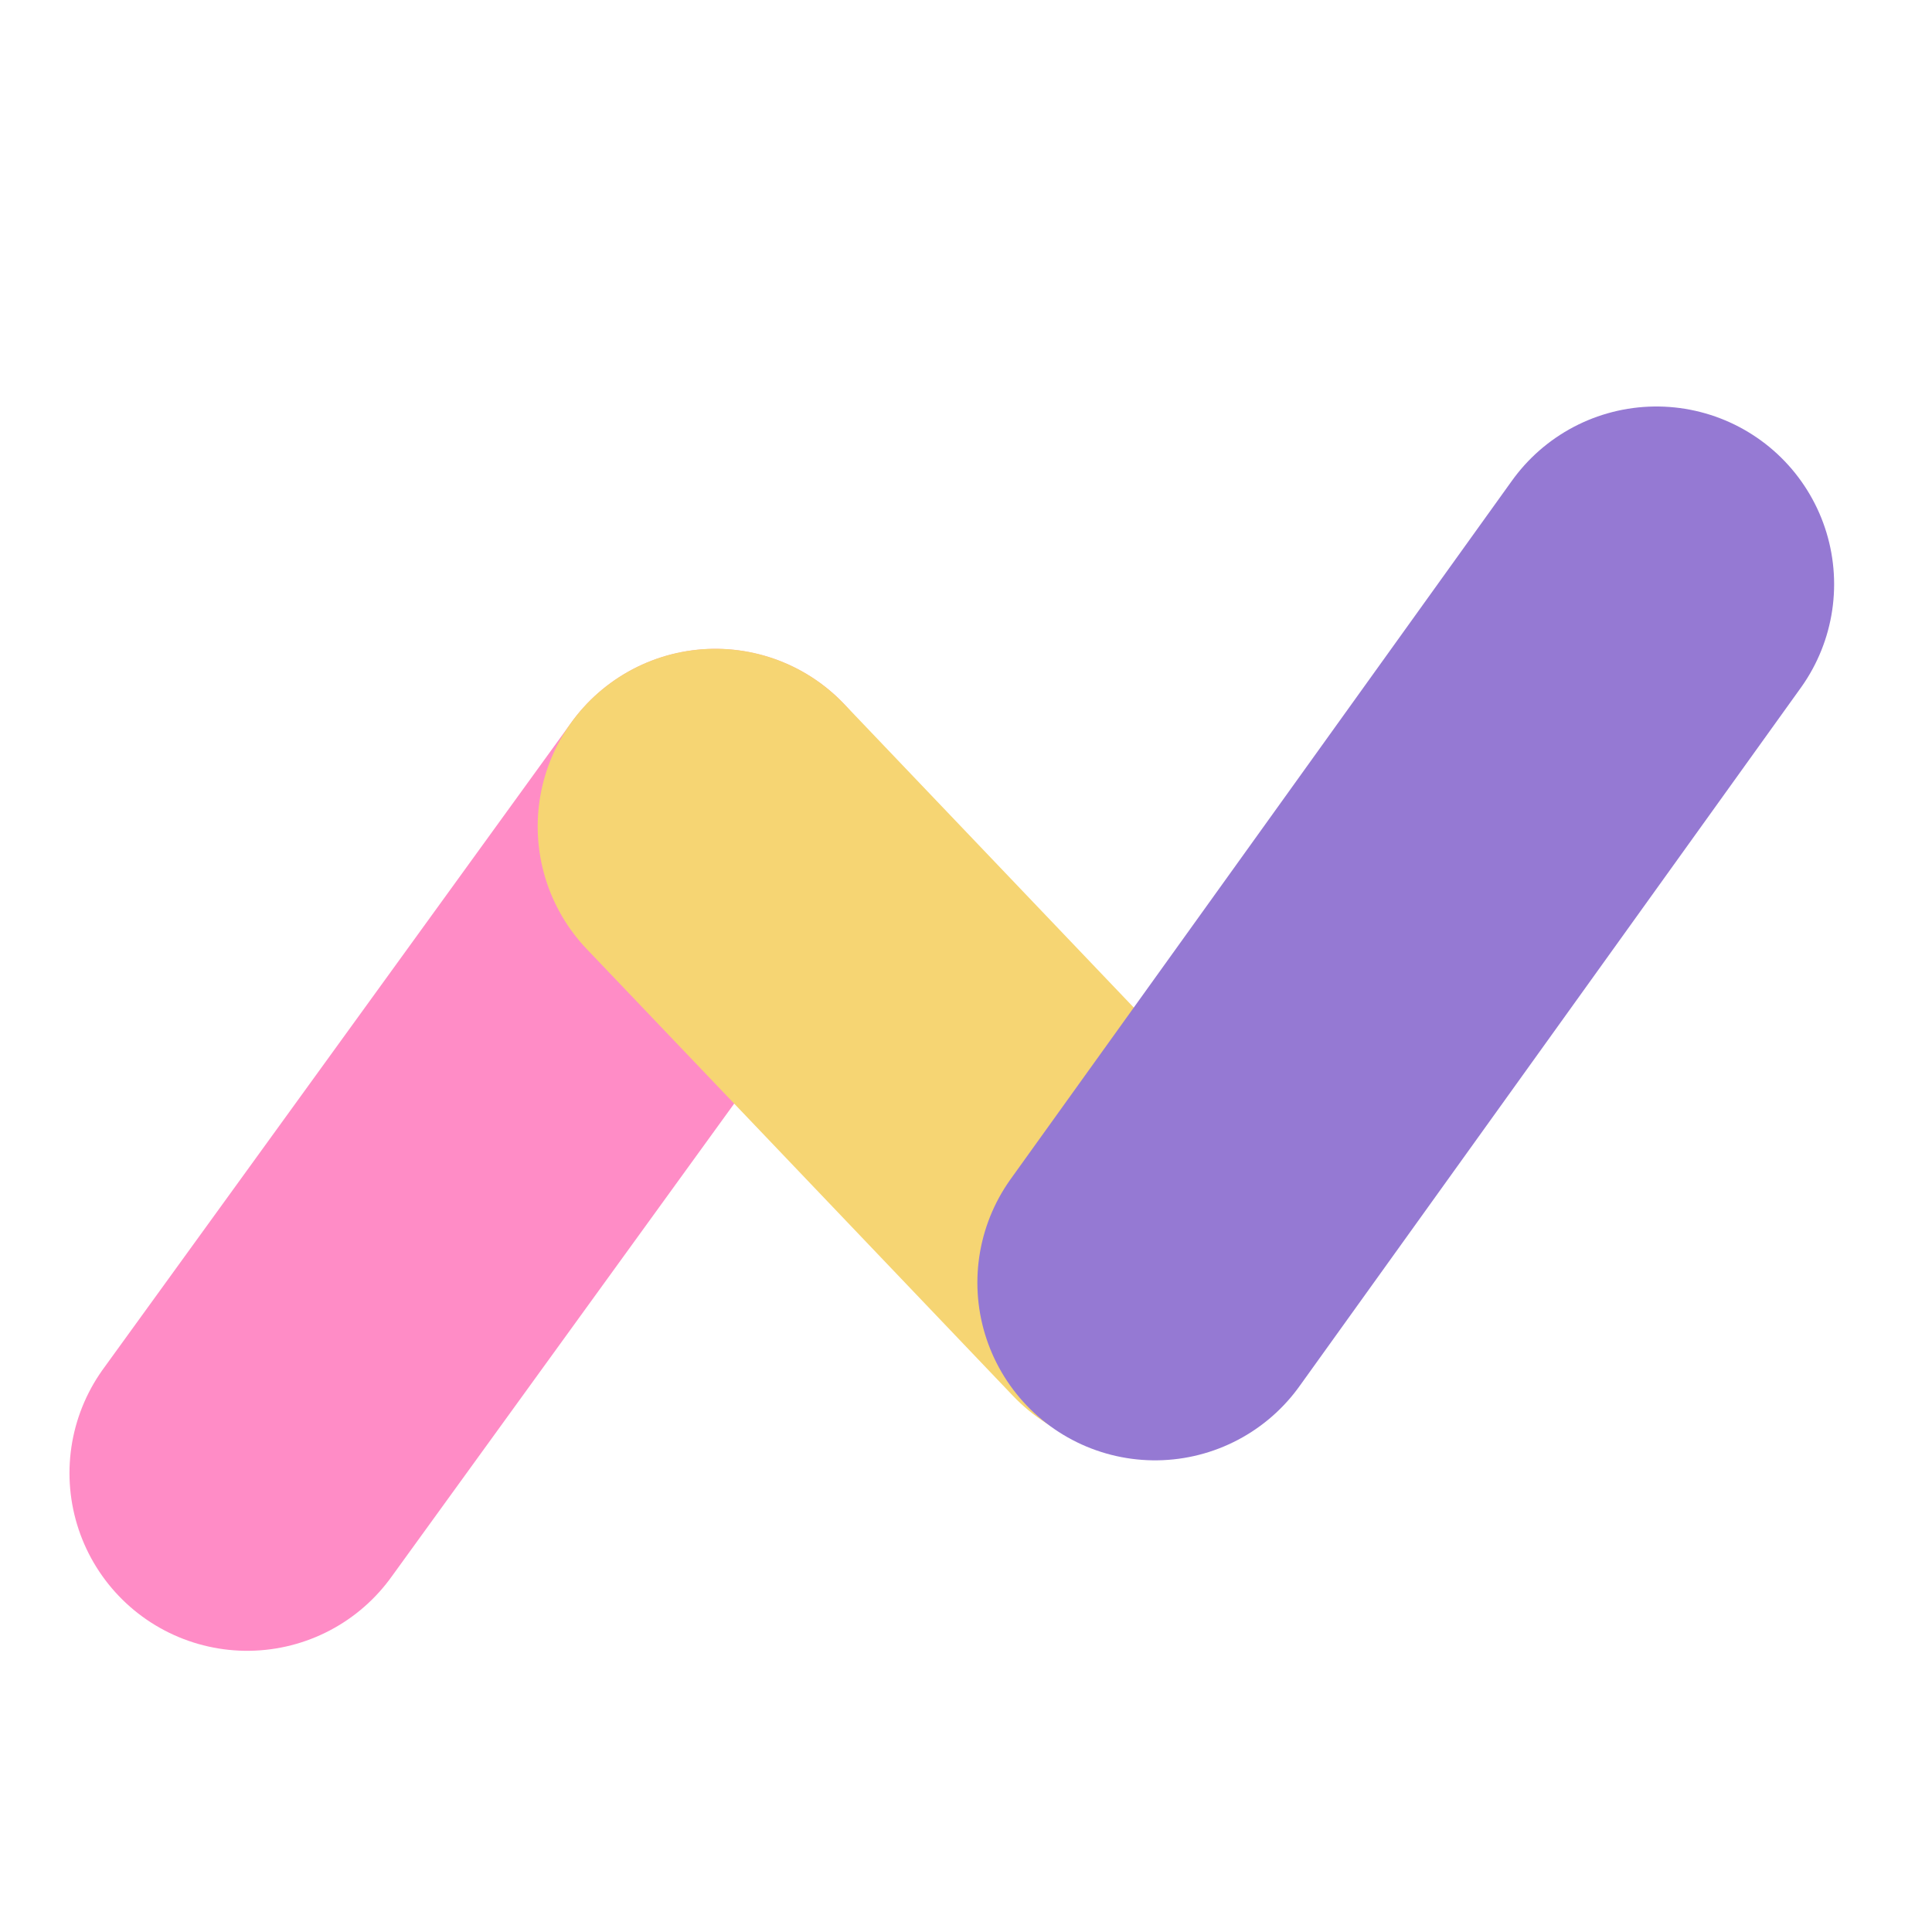
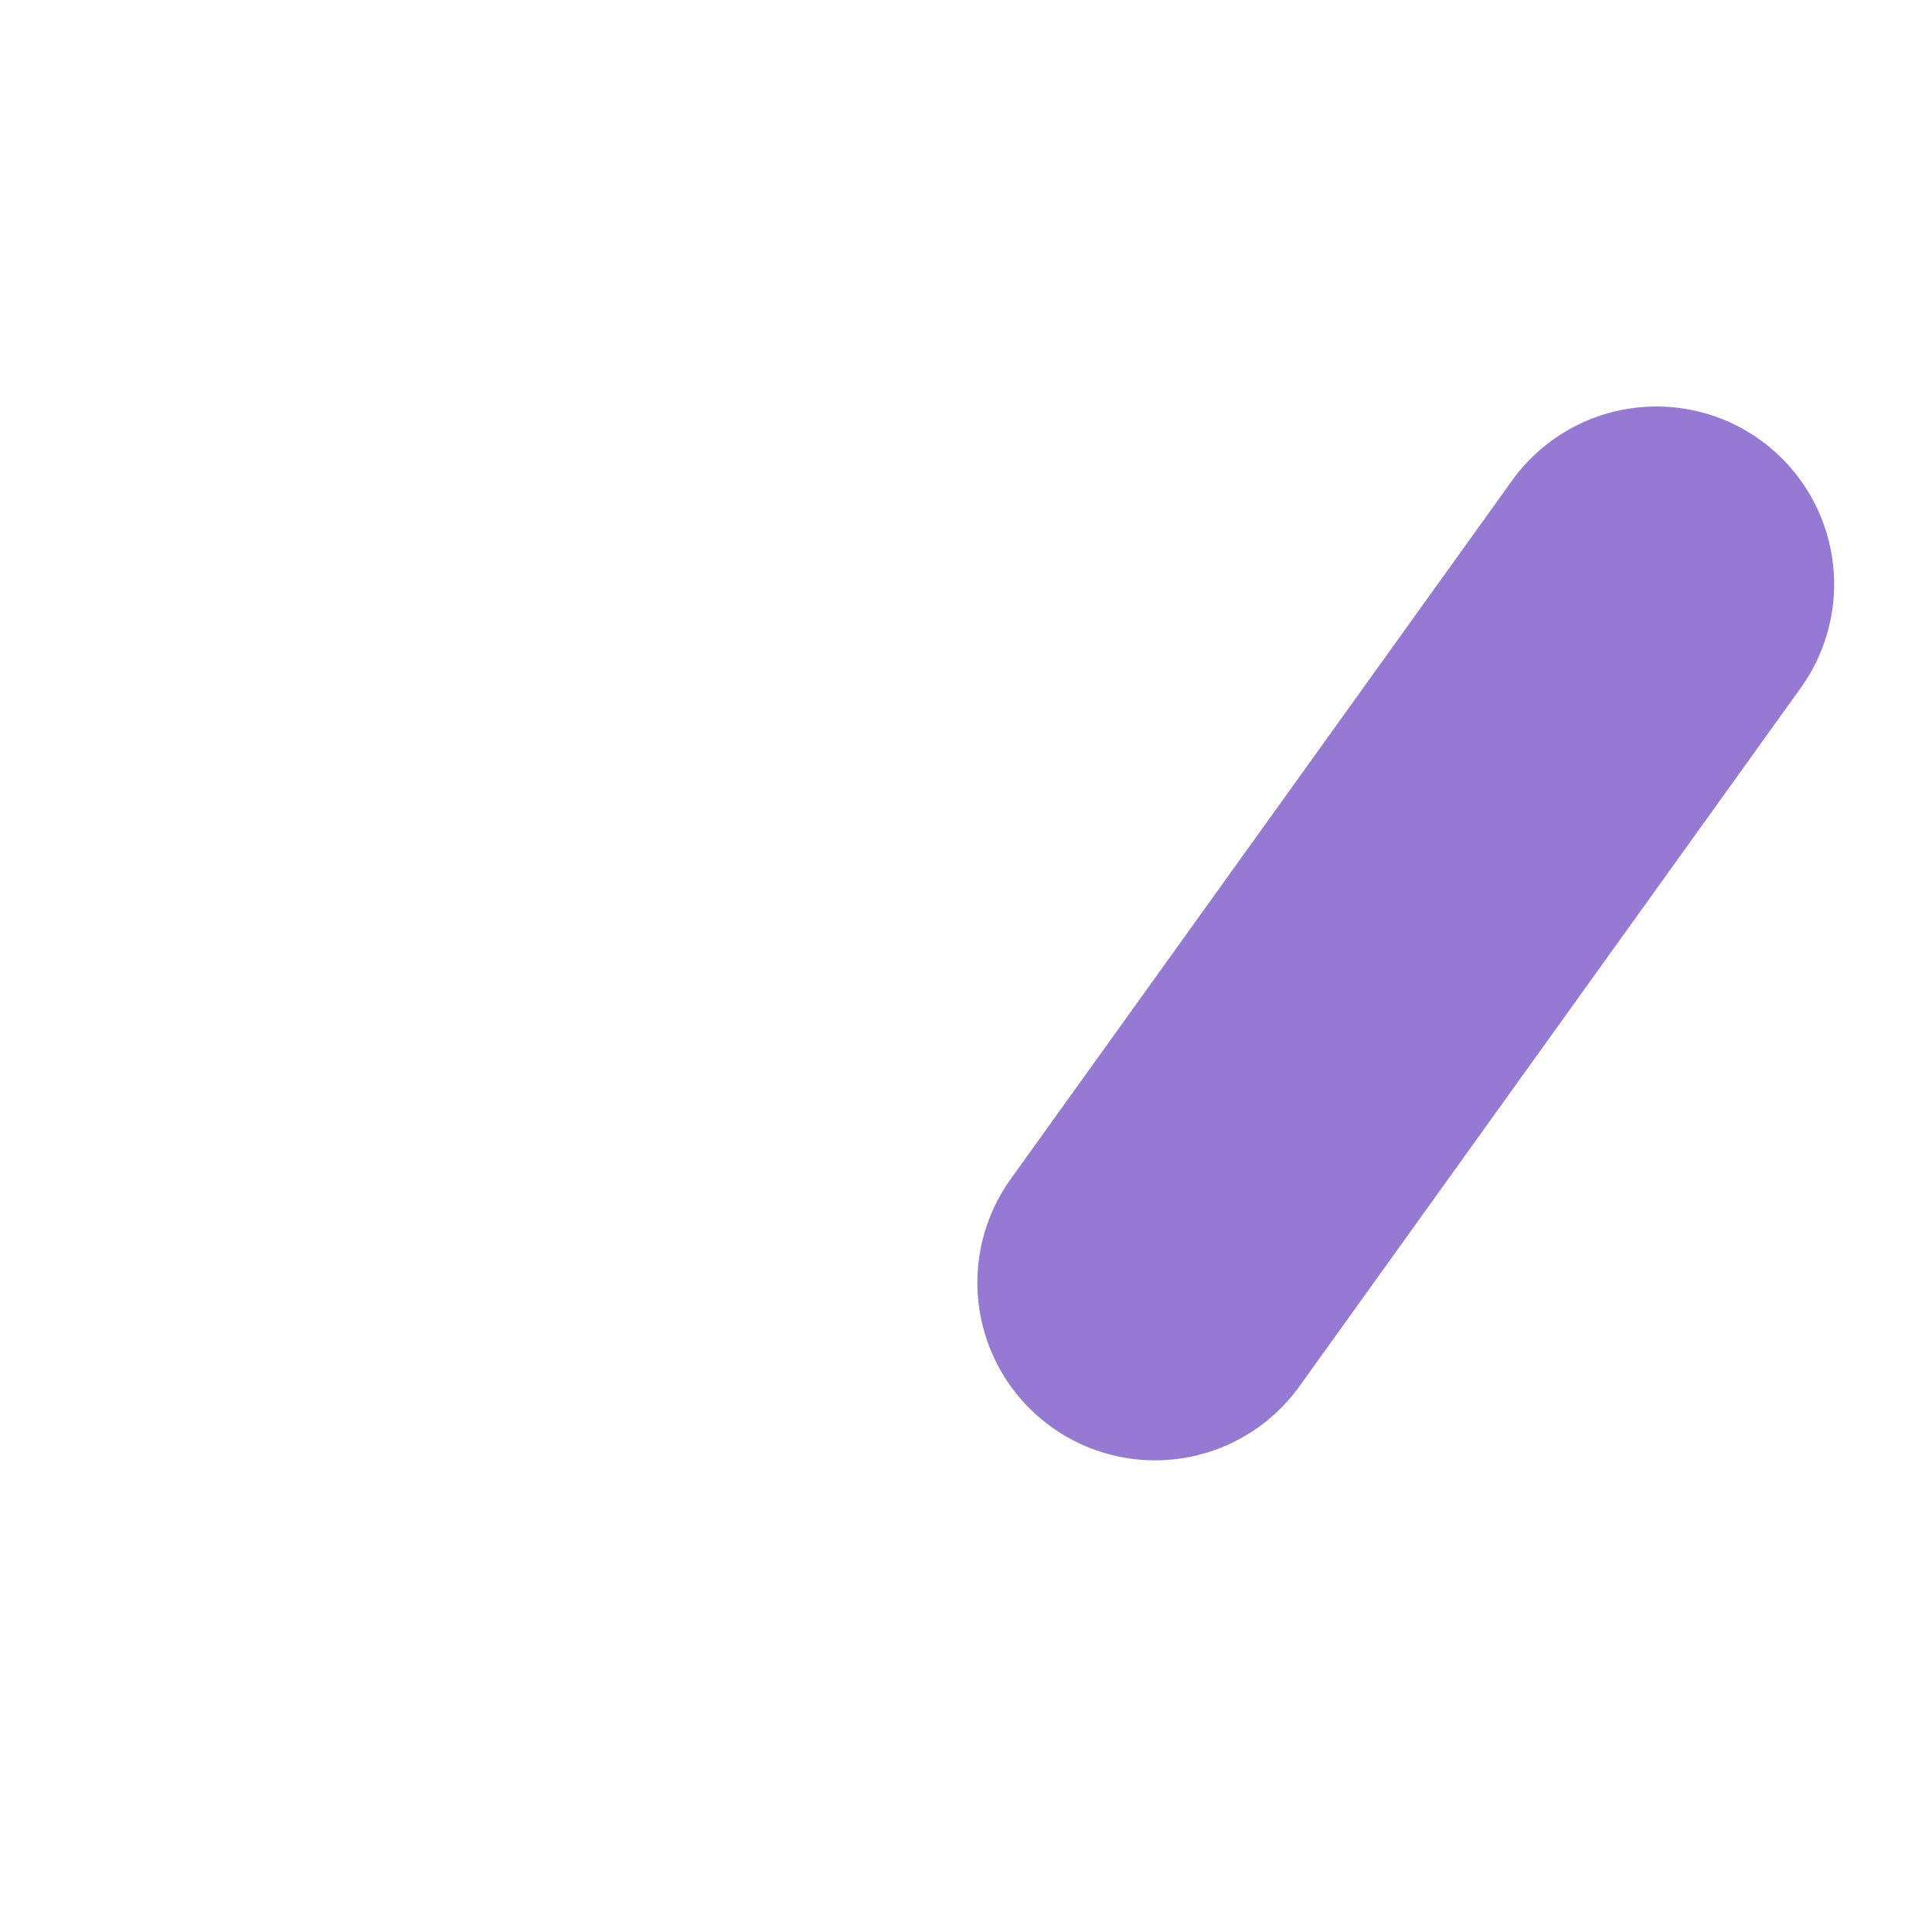
<svg xmlns="http://www.w3.org/2000/svg" version="1.1" width="53" height="53">
  <svg width="53" height="53" viewBox="0 0 53 53" fill="none">
-     <path d="M19.625 22.676L6.781 40.411" stroke="#FF8CC6" stroke-width="9.75" stroke-linecap="round" />
-     <path d="M19.625 22.672L31.317 34.928" stroke="#F6D573" stroke-width="9.75" stroke-linecap="round" />
    <path d="M45.44 16.026L31.687 35.186" stroke="#9579D3" stroke-width="9.75" stroke-linecap="round" />
  </svg>
  <style>@media (prefers-color-scheme: light) { :root { filter: none; } }
@media (prefers-color-scheme: dark) { :root { filter: none; } }
</style>
</svg>